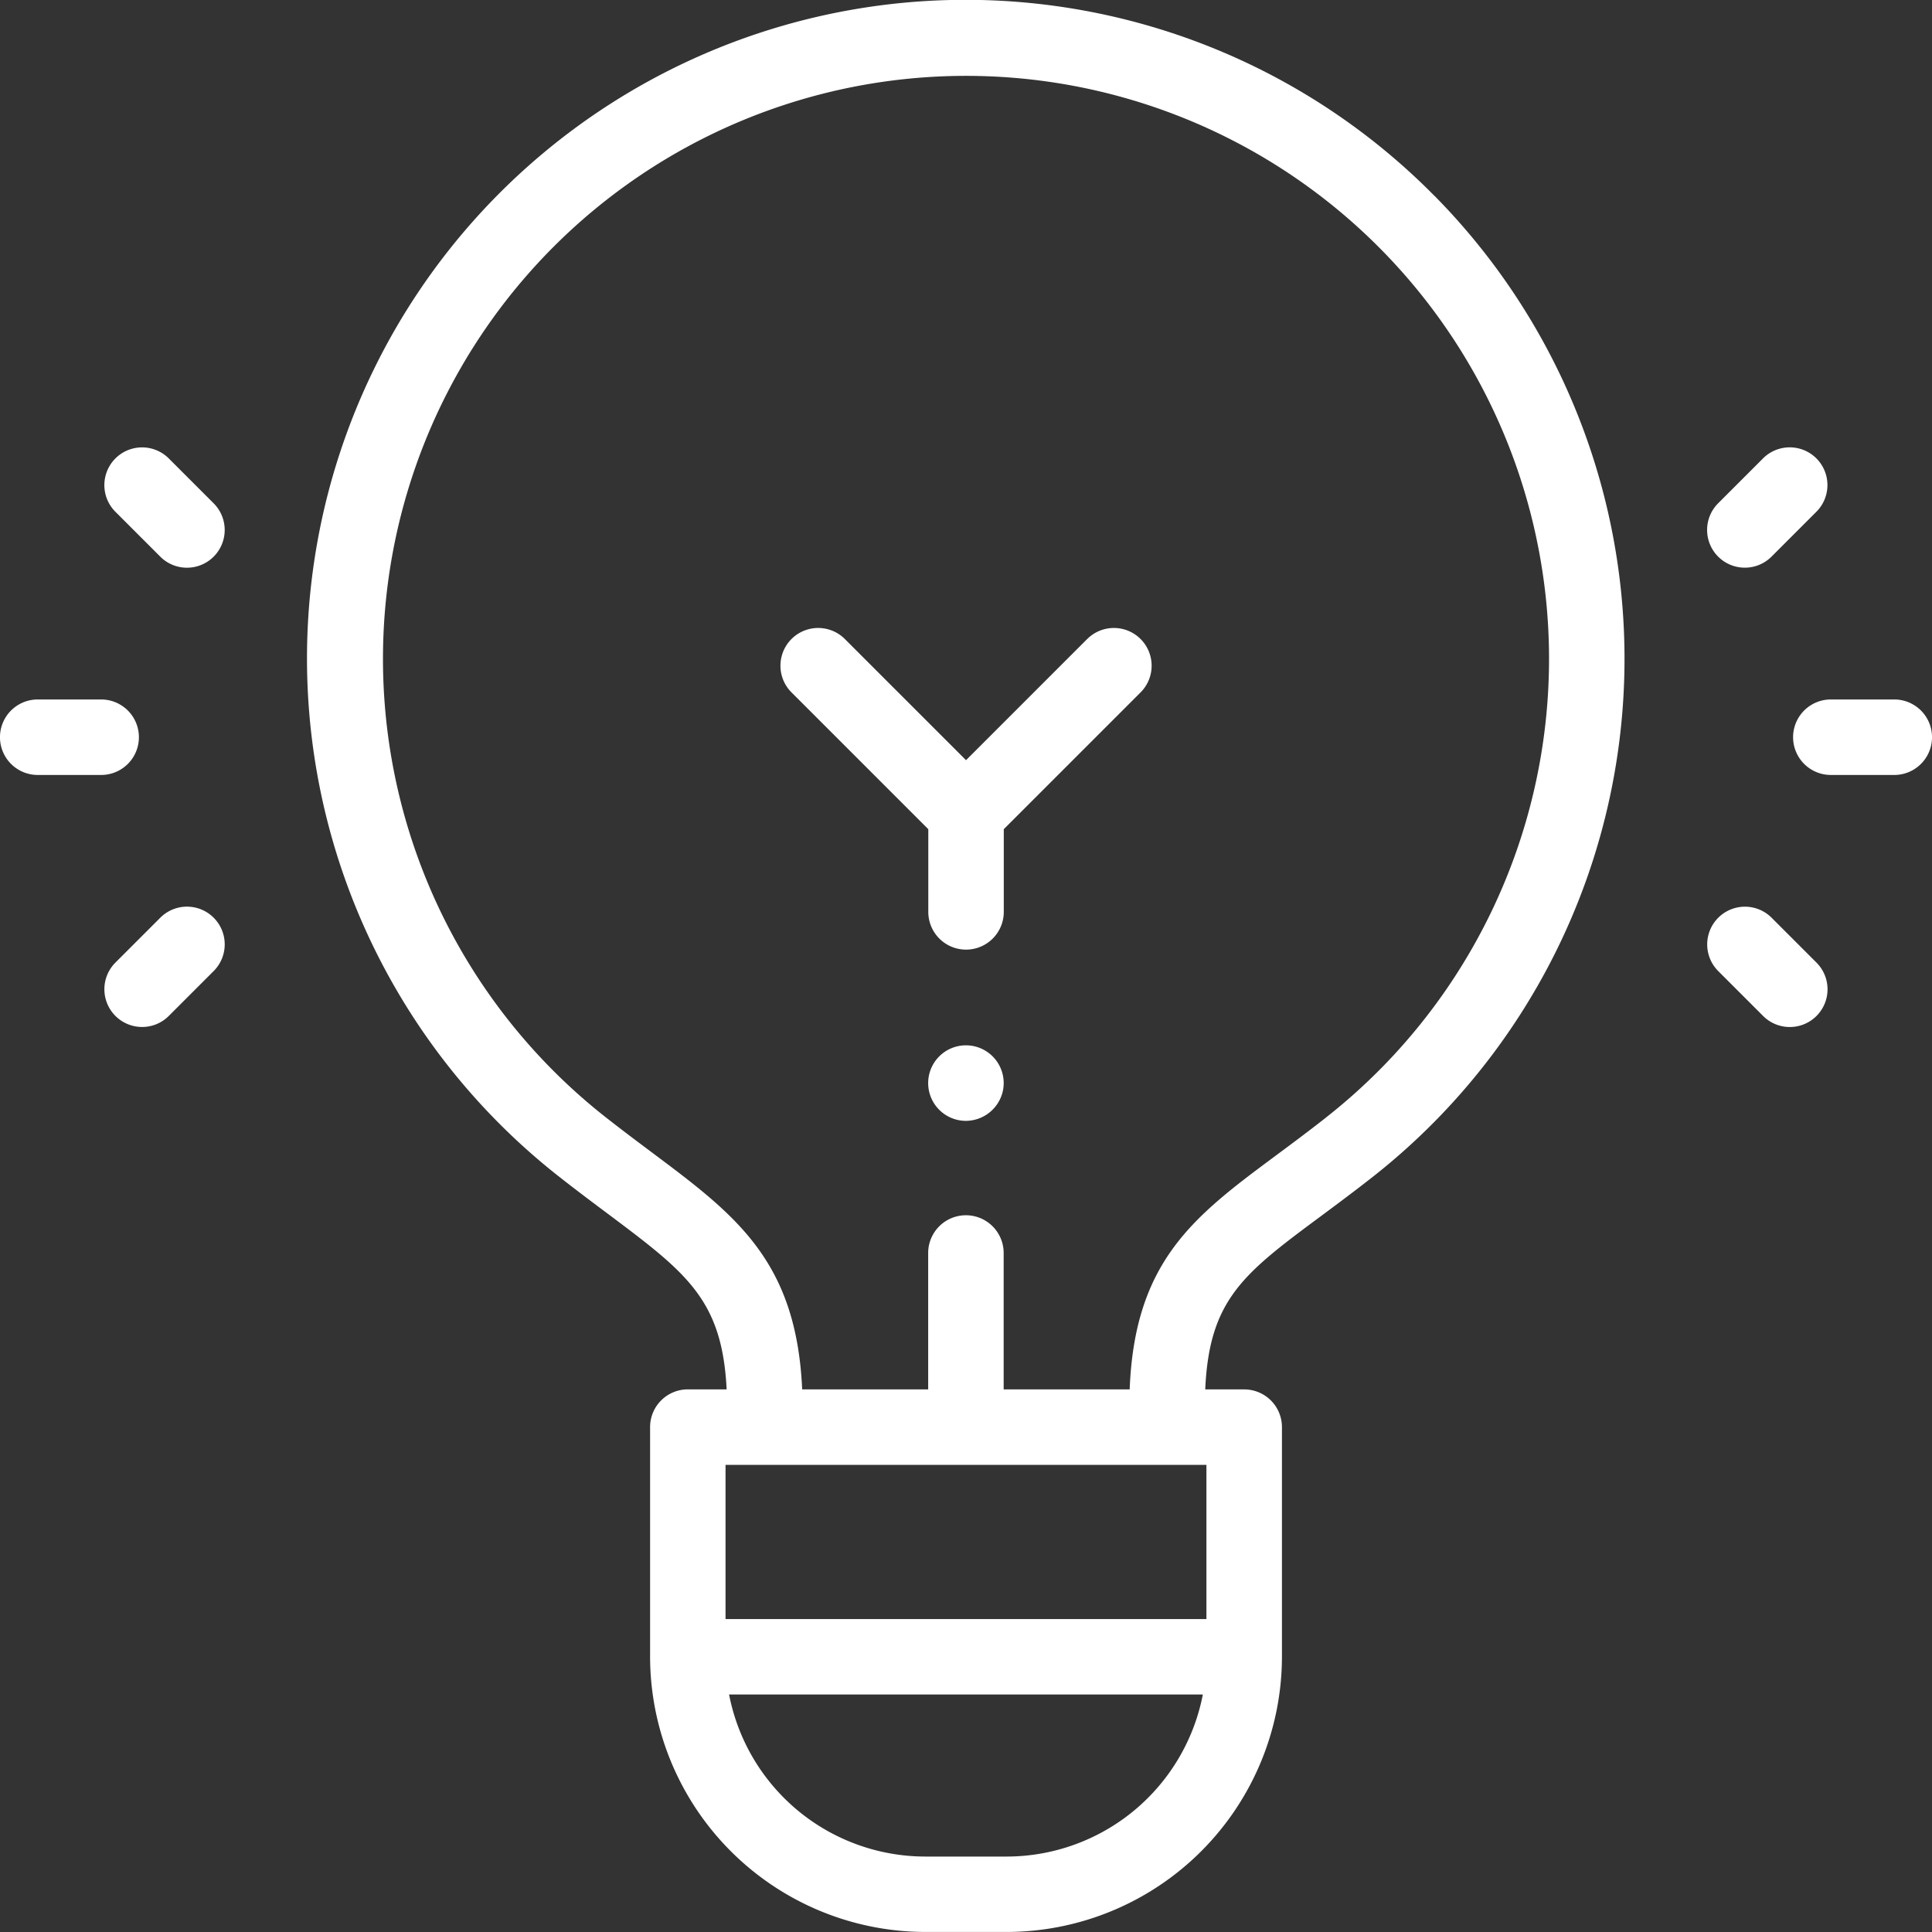
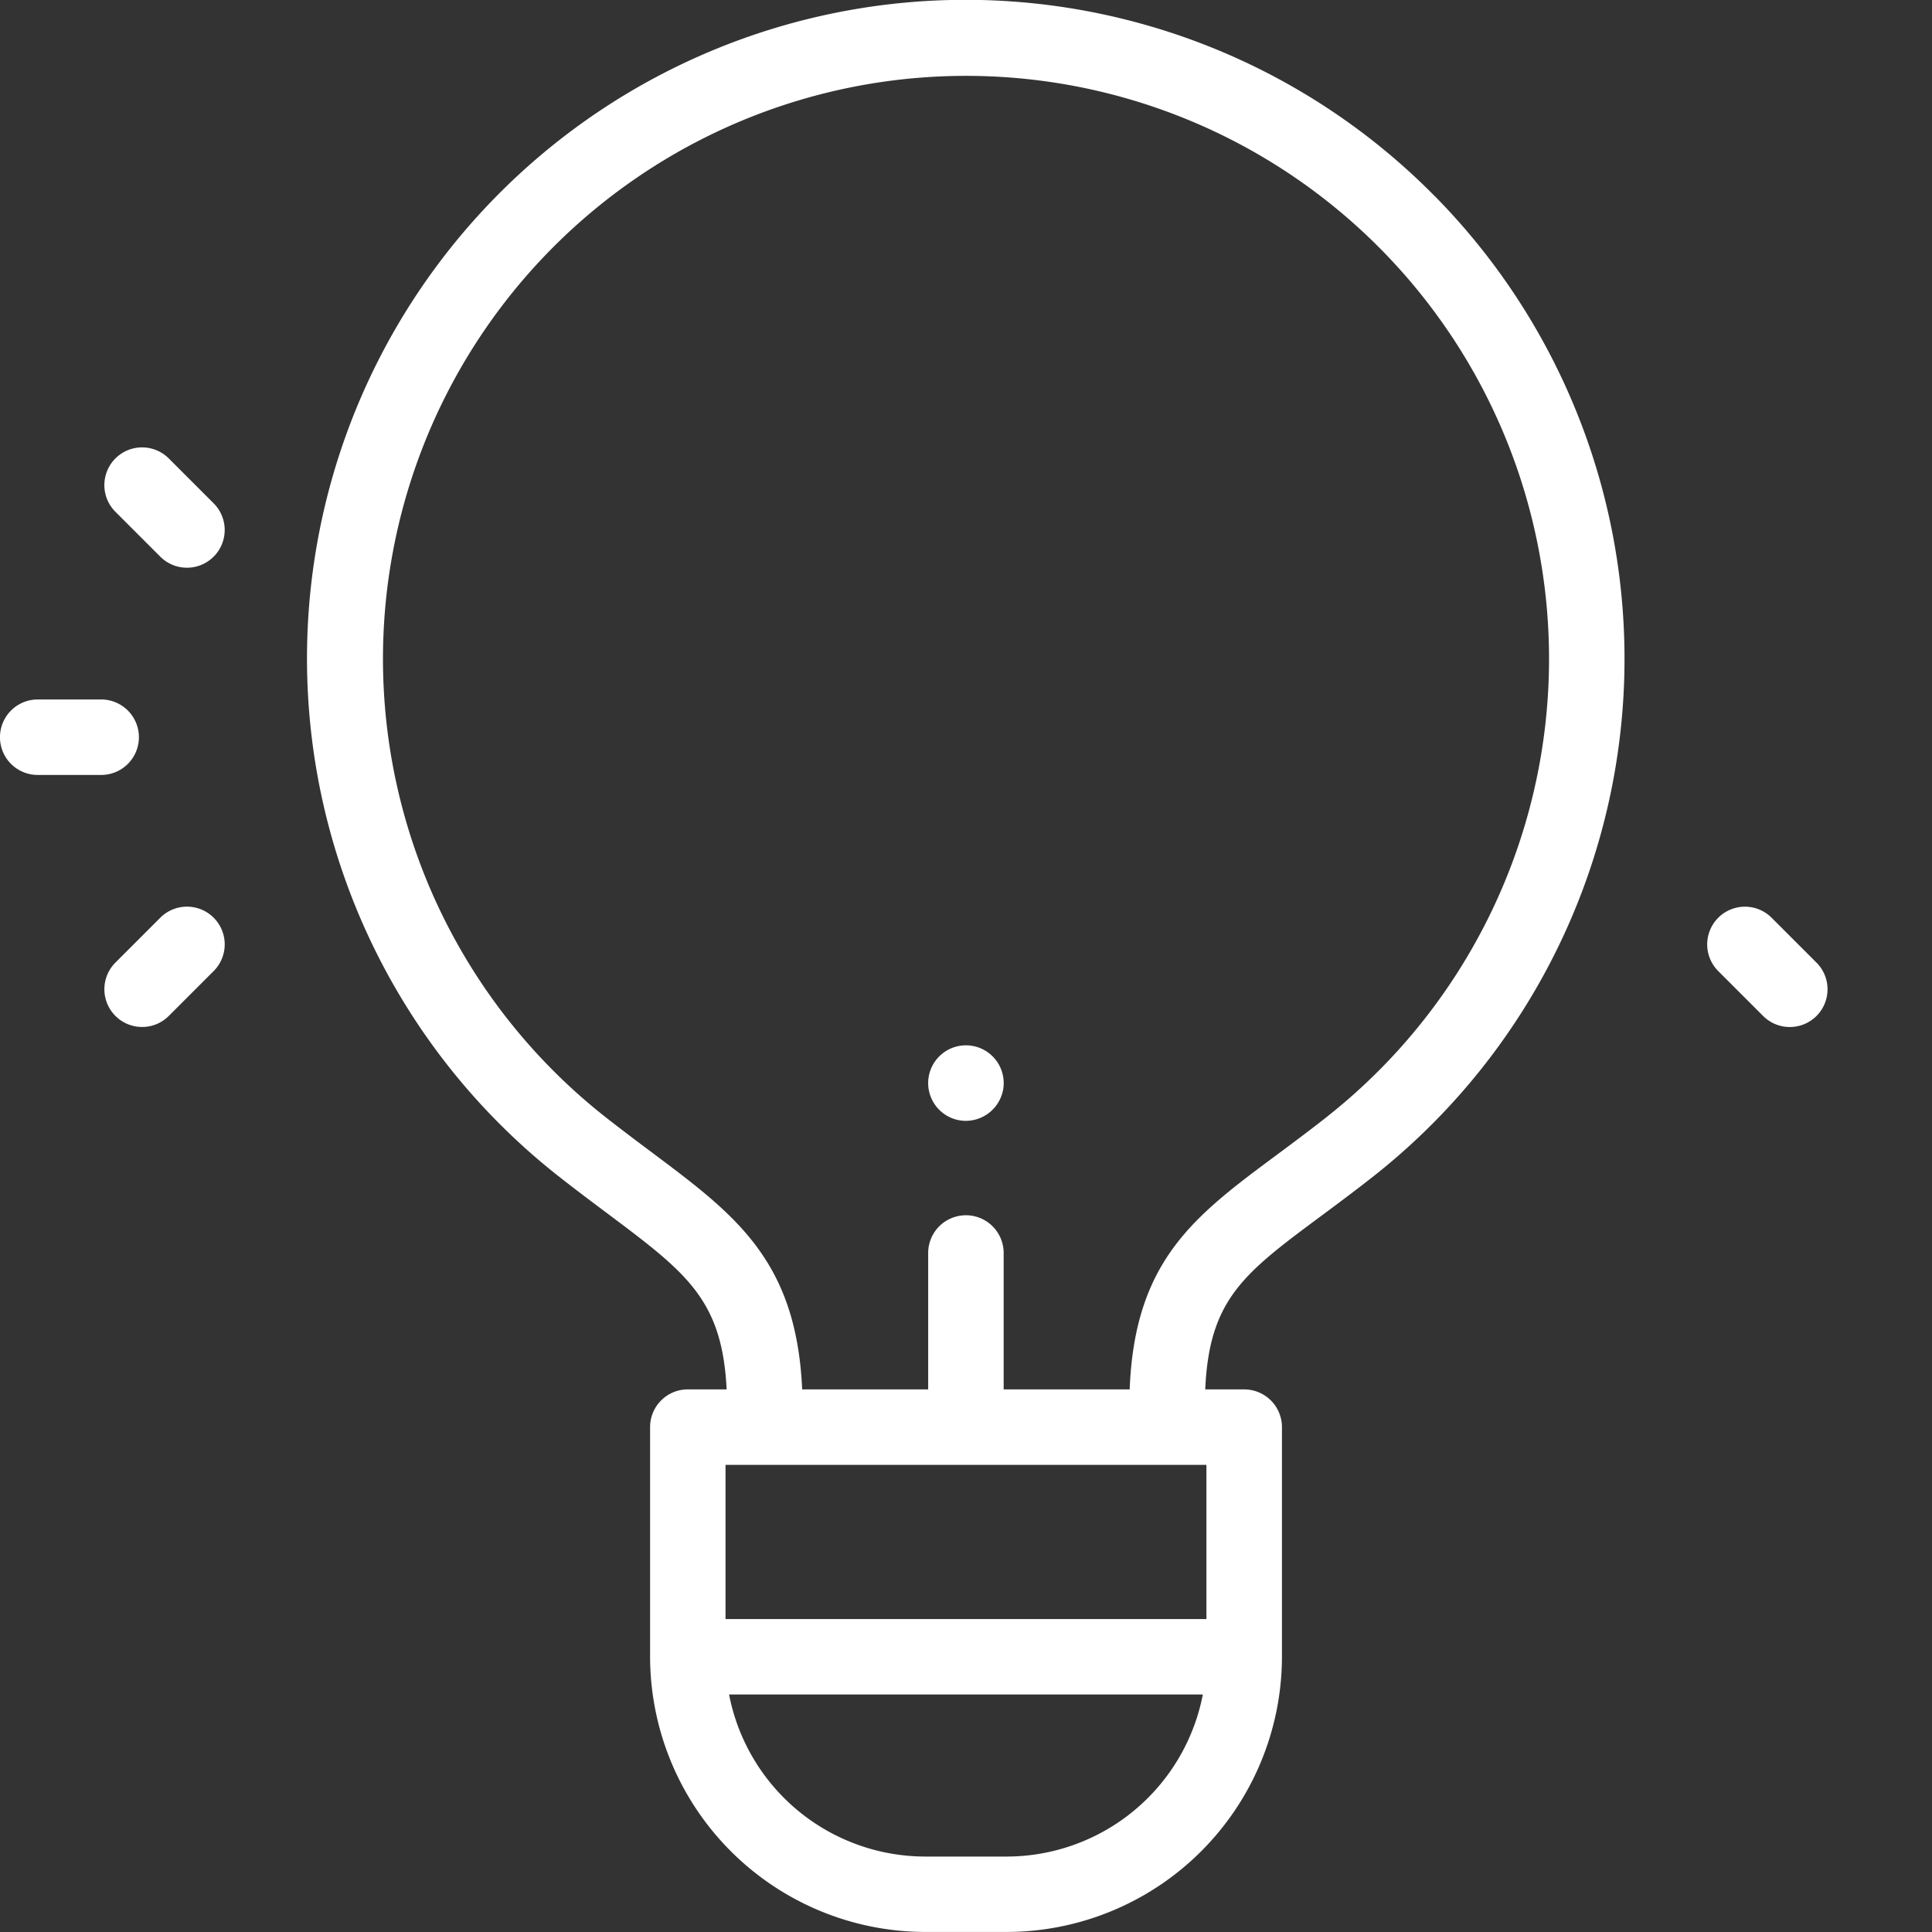
<svg xmlns="http://www.w3.org/2000/svg" id="lightbulb_1_" data-name="lightbulb (1)" width="49.063" height="49.063" viewBox="0 0 49.063 49.063">
  <rect x="0" y="0" width="49.063" height="49.063" fill="#333333" stroke="none" />
-   <path id="Tracé_509" data-name="Tracé 509" d="M477.762,187.28h-1.611a.958.958,0,0,1,0-1.917h1.611a.958.958,0,0,1,0,1.917Z" transform="translate(-429.657 -167.6)" fill="#fff" />
-   <path id="Tracé_510" data-name="Tracé 510" d="M453.4,121.614a.958.958,0,0,1-.678-1.636l1.139-1.139a.958.958,0,1,1,1.355,1.355l-1.139,1.139A.956.956,0,0,1,453.4,121.614Z" transform="translate(-409.089 -107.198)" fill="#fff" />
  <path id="Tracé_511" data-name="Tracé 511" d="M454.541,243.338a.955.955,0,0,1-.678-.281l-1.139-1.139a.958.958,0,1,1,1.355-1.355l1.139,1.139a.958.958,0,0,1-.678,1.636Z" transform="translate(-409.089 -217.257)" fill="#fff" />
  <path id="Tracé_512" data-name="Tracé 512" d="M2.57,187.28H.959a.958.958,0,0,1,0-1.917H2.57a.958.958,0,1,1,0,1.917Z" transform="translate(-0.001 -167.6)" fill="#fff" />
  <path id="Tracé_513" data-name="Tracé 513" d="M28.63,243.337a.958.958,0,0,1-.678-1.636l1.139-1.139a.958.958,0,1,1,1.355,1.355l-1.139,1.139A.955.955,0,0,1,28.63,243.337Z" transform="translate(-25.02 -217.257)" fill="#fff" />
  <path id="Tracé_514" data-name="Tracé 514" d="M29.769,121.615a.955.955,0,0,1-.678-.281l-1.139-1.139a.958.958,0,1,1,1.355-1.355l1.139,1.139a.958.958,0,0,1-.678,1.636Z" transform="translate(-25.021 -107.198)" fill="#fff" />
  <path id="Tracé_515" data-name="Tracé 515" d="M110.116,4.974A16.726,16.726,0,1,0,87.91,29.9c.432.339.845.648,1.209.92,2,1.5,2.909,2.176,3.022,4.463h-.986a.958.958,0,0,0-.958.958v5.831a7,7,0,0,0,6.987,6.99h2.072a7,7,0,0,0,6.987-6.99V36.242a.958.958,0,0,0-.958-.958h-.99c.1-2.291.978-2.947,2.951-4.41.388-.288.828-.615,1.293-.98a16.734,16.734,0,0,0,1.579-24.92ZM99.255,47.147H97.183a5.08,5.08,0,0,1-4.98-4.115h12.031A5.079,5.079,0,0,1,99.255,47.147Zm5.07-6.031H92.113V37.2h12.212Zm3.028-12.729c-.444.349-.854.653-1.251.948-2.077,1.542-3.6,2.673-3.726,5.949h-3.2V31.82a.958.958,0,0,0-1.917,0v3.464h-3.2c-.146-3.27-1.692-4.427-3.792-6-.373-.279-.759-.568-1.174-.893a14.806,14.806,0,1,1,18.261-.006Z" transform="translate(-73.688 0)" fill="#fff" />
-   <path id="Tracé_516" data-name="Tracé 516" d="M214.613,166.694l-3.077,3.077-3.077-3.077a.958.958,0,1,0-1.355,1.355l3.474,3.474v2.1a.958.958,0,1,0,1.917,0v-2.1l3.474-3.474a.958.958,0,1,0-1.355-1.355Z" transform="translate(-187.004 -150.466)" fill="#fff" />
  <path id="Tracé_517" data-name="Tracé 517" d="M246.976,278.976a.959.959,0,1,1,.941-.78A.968.968,0,0,1,246.976,278.976Z" transform="translate(-222.445 -250.512)" fill="#fff" />
</svg>